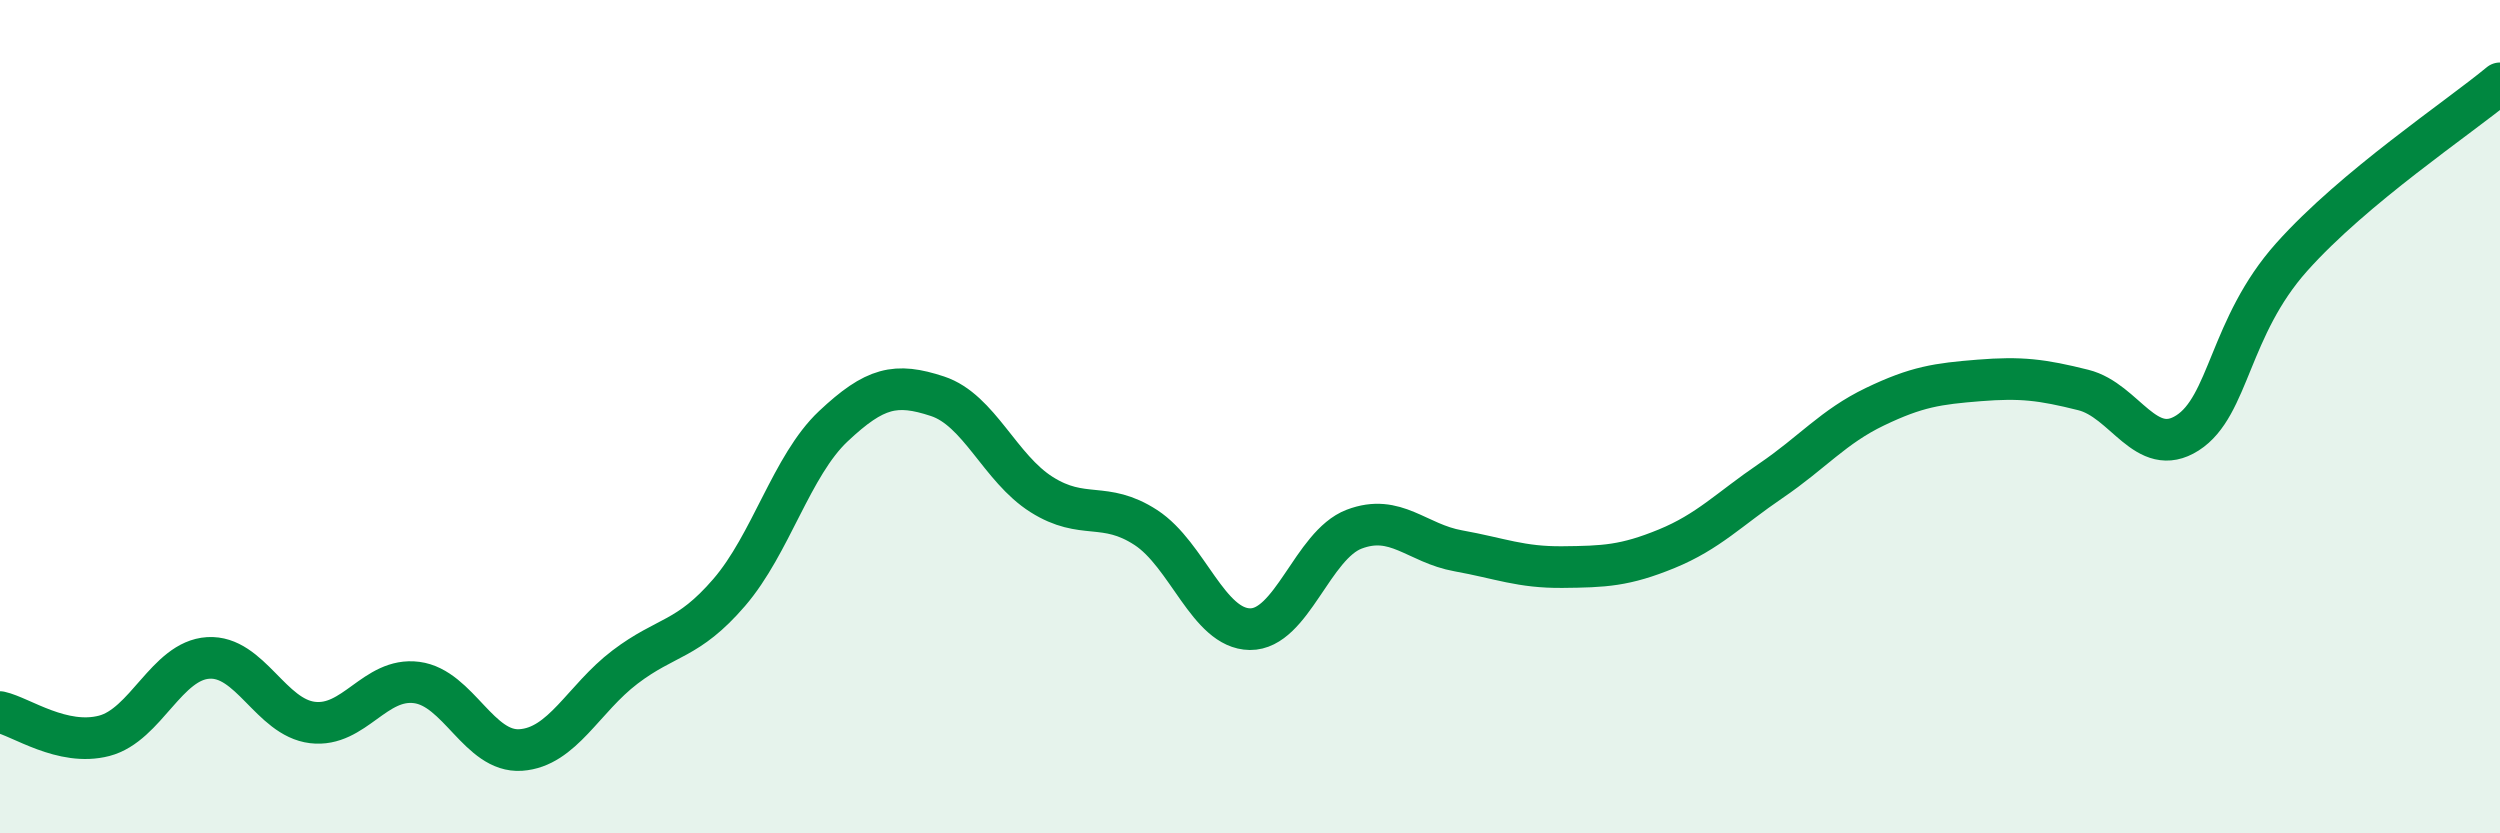
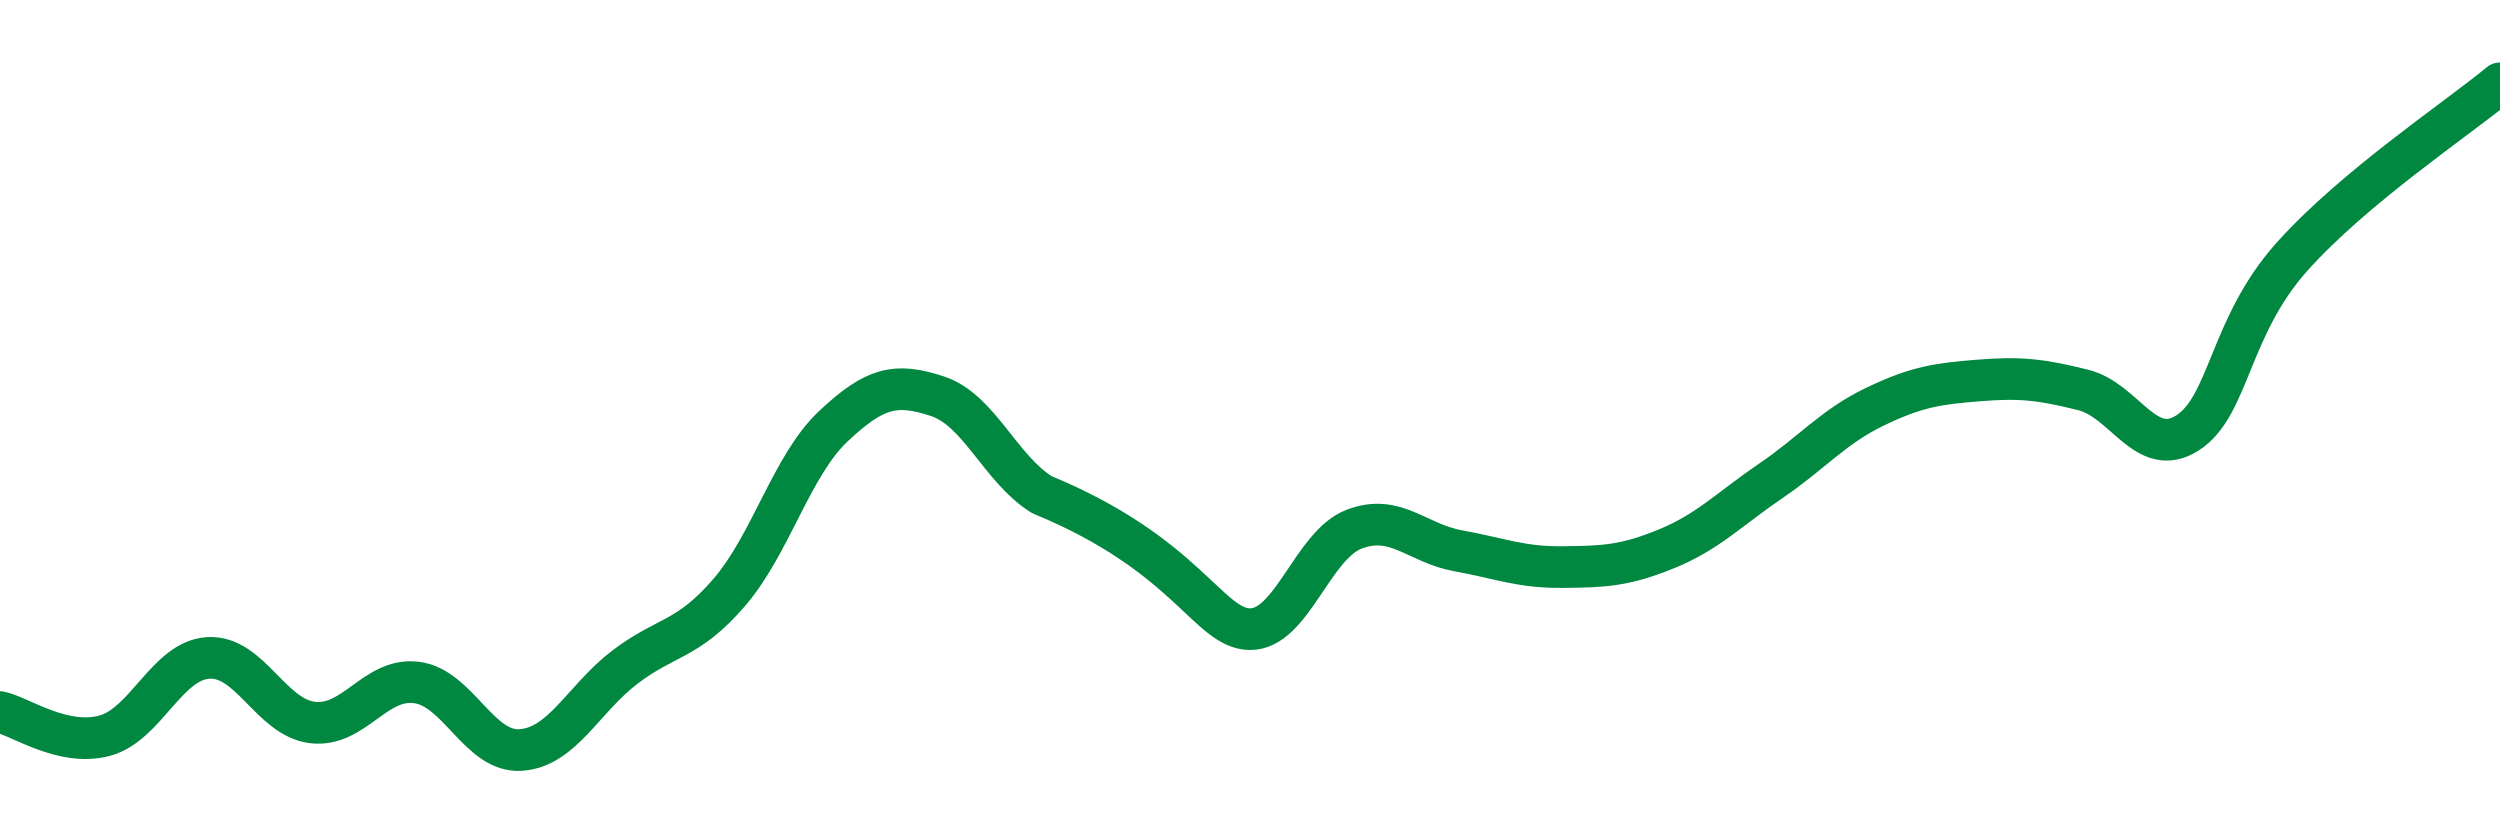
<svg xmlns="http://www.w3.org/2000/svg" width="60" height="20" viewBox="0 0 60 20">
-   <path d="M 0,17.09 C 0.5,17.2 1.5,17.92 2.5,17.66 C 3.5,17.4 4,15.85 5,15.79 C 6,15.73 6.5,17.22 7.5,17.34 C 8.5,17.46 9,16.25 10,16.38 C 11,16.51 11.5,18.07 12.5,18 C 13.5,17.93 14,16.77 15,16.01 C 16,15.25 16.5,15.38 17.5,14.22 C 18.5,13.06 19,11.17 20,10.23 C 21,9.29 21.5,9.18 22.5,9.51 C 23.5,9.84 24,11.24 25,11.87 C 26,12.5 26.5,12.01 27.5,12.66 C 28.5,13.31 29,15.09 30,15.1 C 31,15.11 31.5,13.08 32.5,12.7 C 33.5,12.32 34,13.04 35,13.22 C 36,13.4 36.5,13.62 37.5,13.61 C 38.5,13.6 39,13.58 40,13.17 C 41,12.76 41.5,12.22 42.5,11.54 C 43.5,10.86 44,10.24 45,9.76 C 46,9.28 46.5,9.21 47.5,9.13 C 48.5,9.05 49,9.11 50,9.36 C 51,9.61 51.5,11.03 52.5,10.39 C 53.5,9.75 53.5,7.85 55,6.17 C 56.5,4.49 59,2.83 60,2L60 20L0 20Z" fill="#008740" opacity="0.1" stroke-linecap="round" stroke-linejoin="round" />
-   <path d="M 0,17.09 C 0.5,17.2 1.5,17.92 2.5,17.66 C 3.5,17.4 4,15.85 5,15.79 C 6,15.73 6.5,17.22 7.5,17.34 C 8.5,17.46 9,16.25 10,16.38 C 11,16.51 11.5,18.07 12.5,18 C 13.5,17.93 14,16.77 15,16.01 C 16,15.25 16.5,15.38 17.5,14.22 C 18.5,13.06 19,11.17 20,10.23 C 21,9.29 21.5,9.18 22.5,9.51 C 23.5,9.84 24,11.24 25,11.87 C 26,12.5 26.5,12.01 27.5,12.66 C 28.5,13.31 29,15.09 30,15.1 C 31,15.11 31.5,13.08 32.5,12.7 C 33.5,12.32 34,13.04 35,13.22 C 36,13.4 36.5,13.62 37.5,13.61 C 38.5,13.6 39,13.58 40,13.17 C 41,12.76 41.5,12.22 42.5,11.54 C 43.5,10.86 44,10.24 45,9.76 C 46,9.28 46.5,9.21 47.5,9.13 C 48.5,9.05 49,9.11 50,9.36 C 51,9.61 51.5,11.03 52.5,10.39 C 53.5,9.75 53.5,7.85 55,6.17 C 56.5,4.49 59,2.83 60,2" stroke="#008740" stroke-width="1" fill="none" stroke-linecap="round" stroke-linejoin="round" />
+   <path d="M 0,17.09 C 0.5,17.2 1.5,17.92 2.5,17.66 C 3.5,17.4 4,15.85 5,15.79 C 6,15.73 6.5,17.22 7.5,17.34 C 8.5,17.46 9,16.25 10,16.38 C 11,16.51 11.5,18.07 12.5,18 C 13.5,17.93 14,16.77 15,16.01 C 16,15.25 16.5,15.38 17.5,14.22 C 18.5,13.06 19,11.17 20,10.23 C 21,9.29 21.5,9.18 22.5,9.51 C 23.5,9.84 24,11.24 25,11.87 C 28.5,13.31 29,15.09 30,15.1 C 31,15.11 31.5,13.08 32.5,12.7 C 33.5,12.32 34,13.04 35,13.22 C 36,13.4 36.5,13.62 37.5,13.61 C 38.5,13.6 39,13.58 40,13.17 C 41,12.76 41.5,12.22 42.5,11.54 C 43.5,10.86 44,10.24 45,9.76 C 46,9.28 46.5,9.21 47.5,9.13 C 48.5,9.05 49,9.11 50,9.36 C 51,9.61 51.5,11.03 52.5,10.39 C 53.5,9.75 53.5,7.85 55,6.17 C 56.5,4.49 59,2.83 60,2" stroke="#008740" stroke-width="1" fill="none" stroke-linecap="round" stroke-linejoin="round" />
</svg>